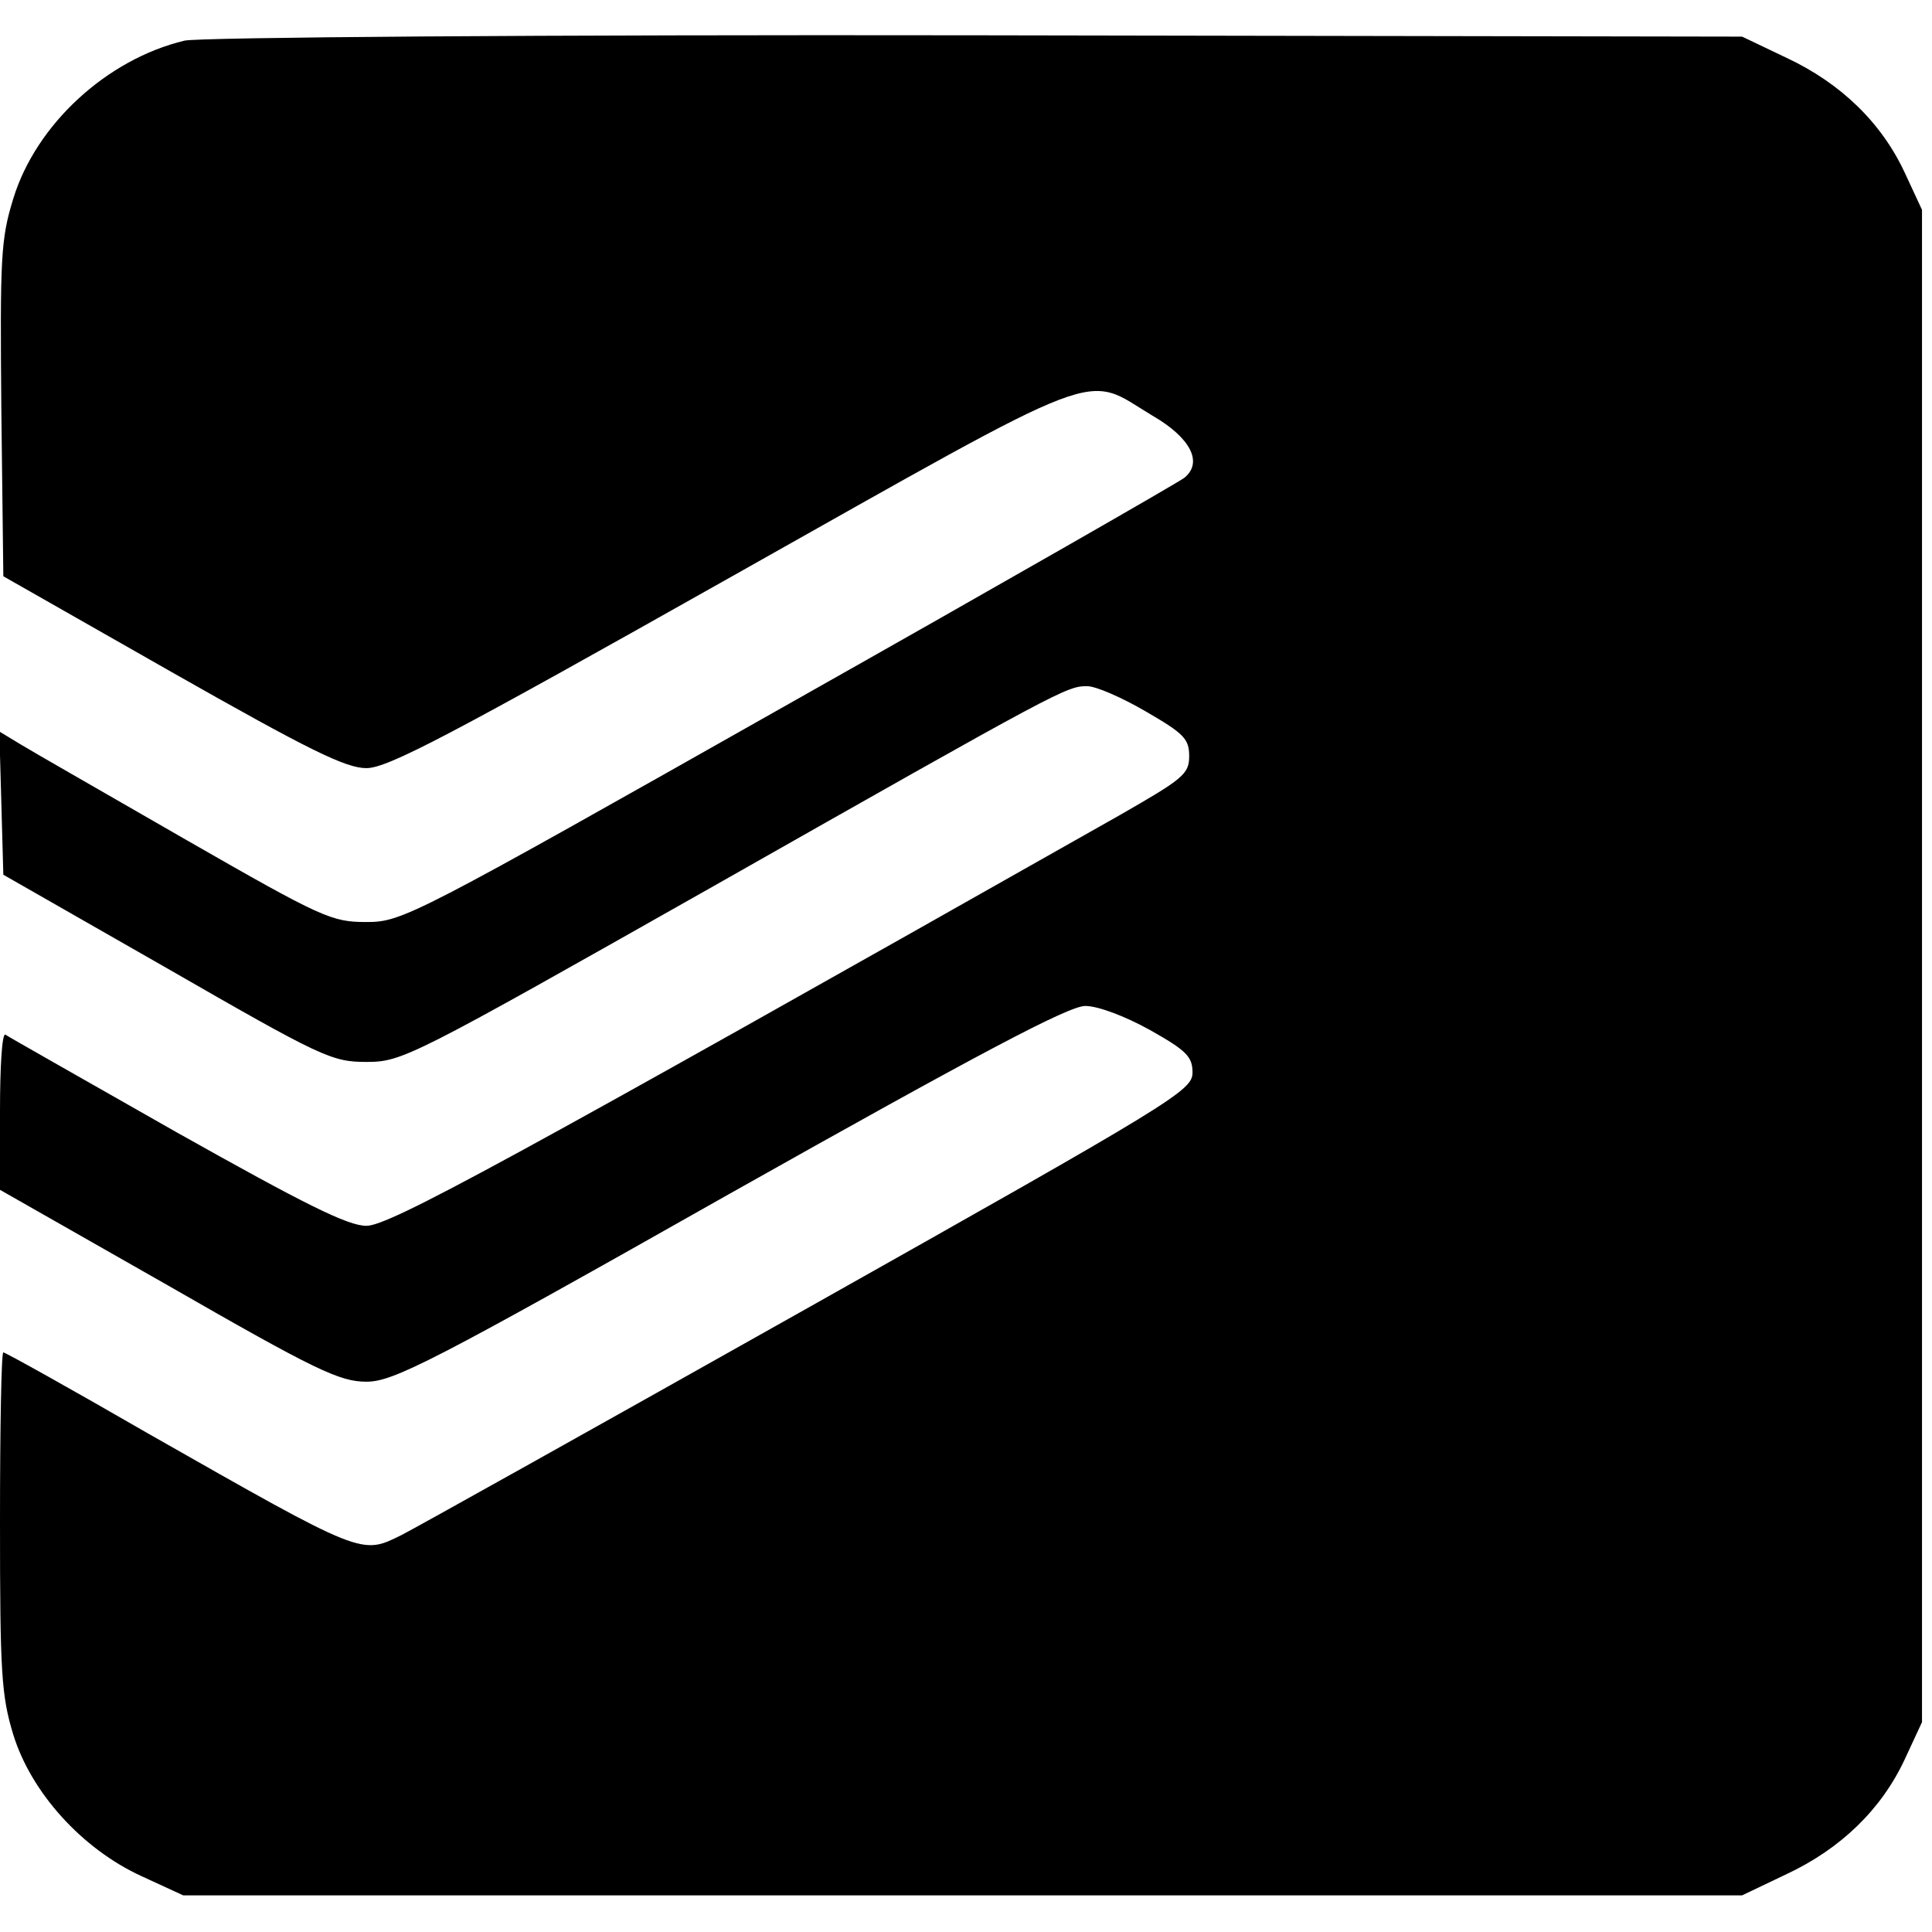
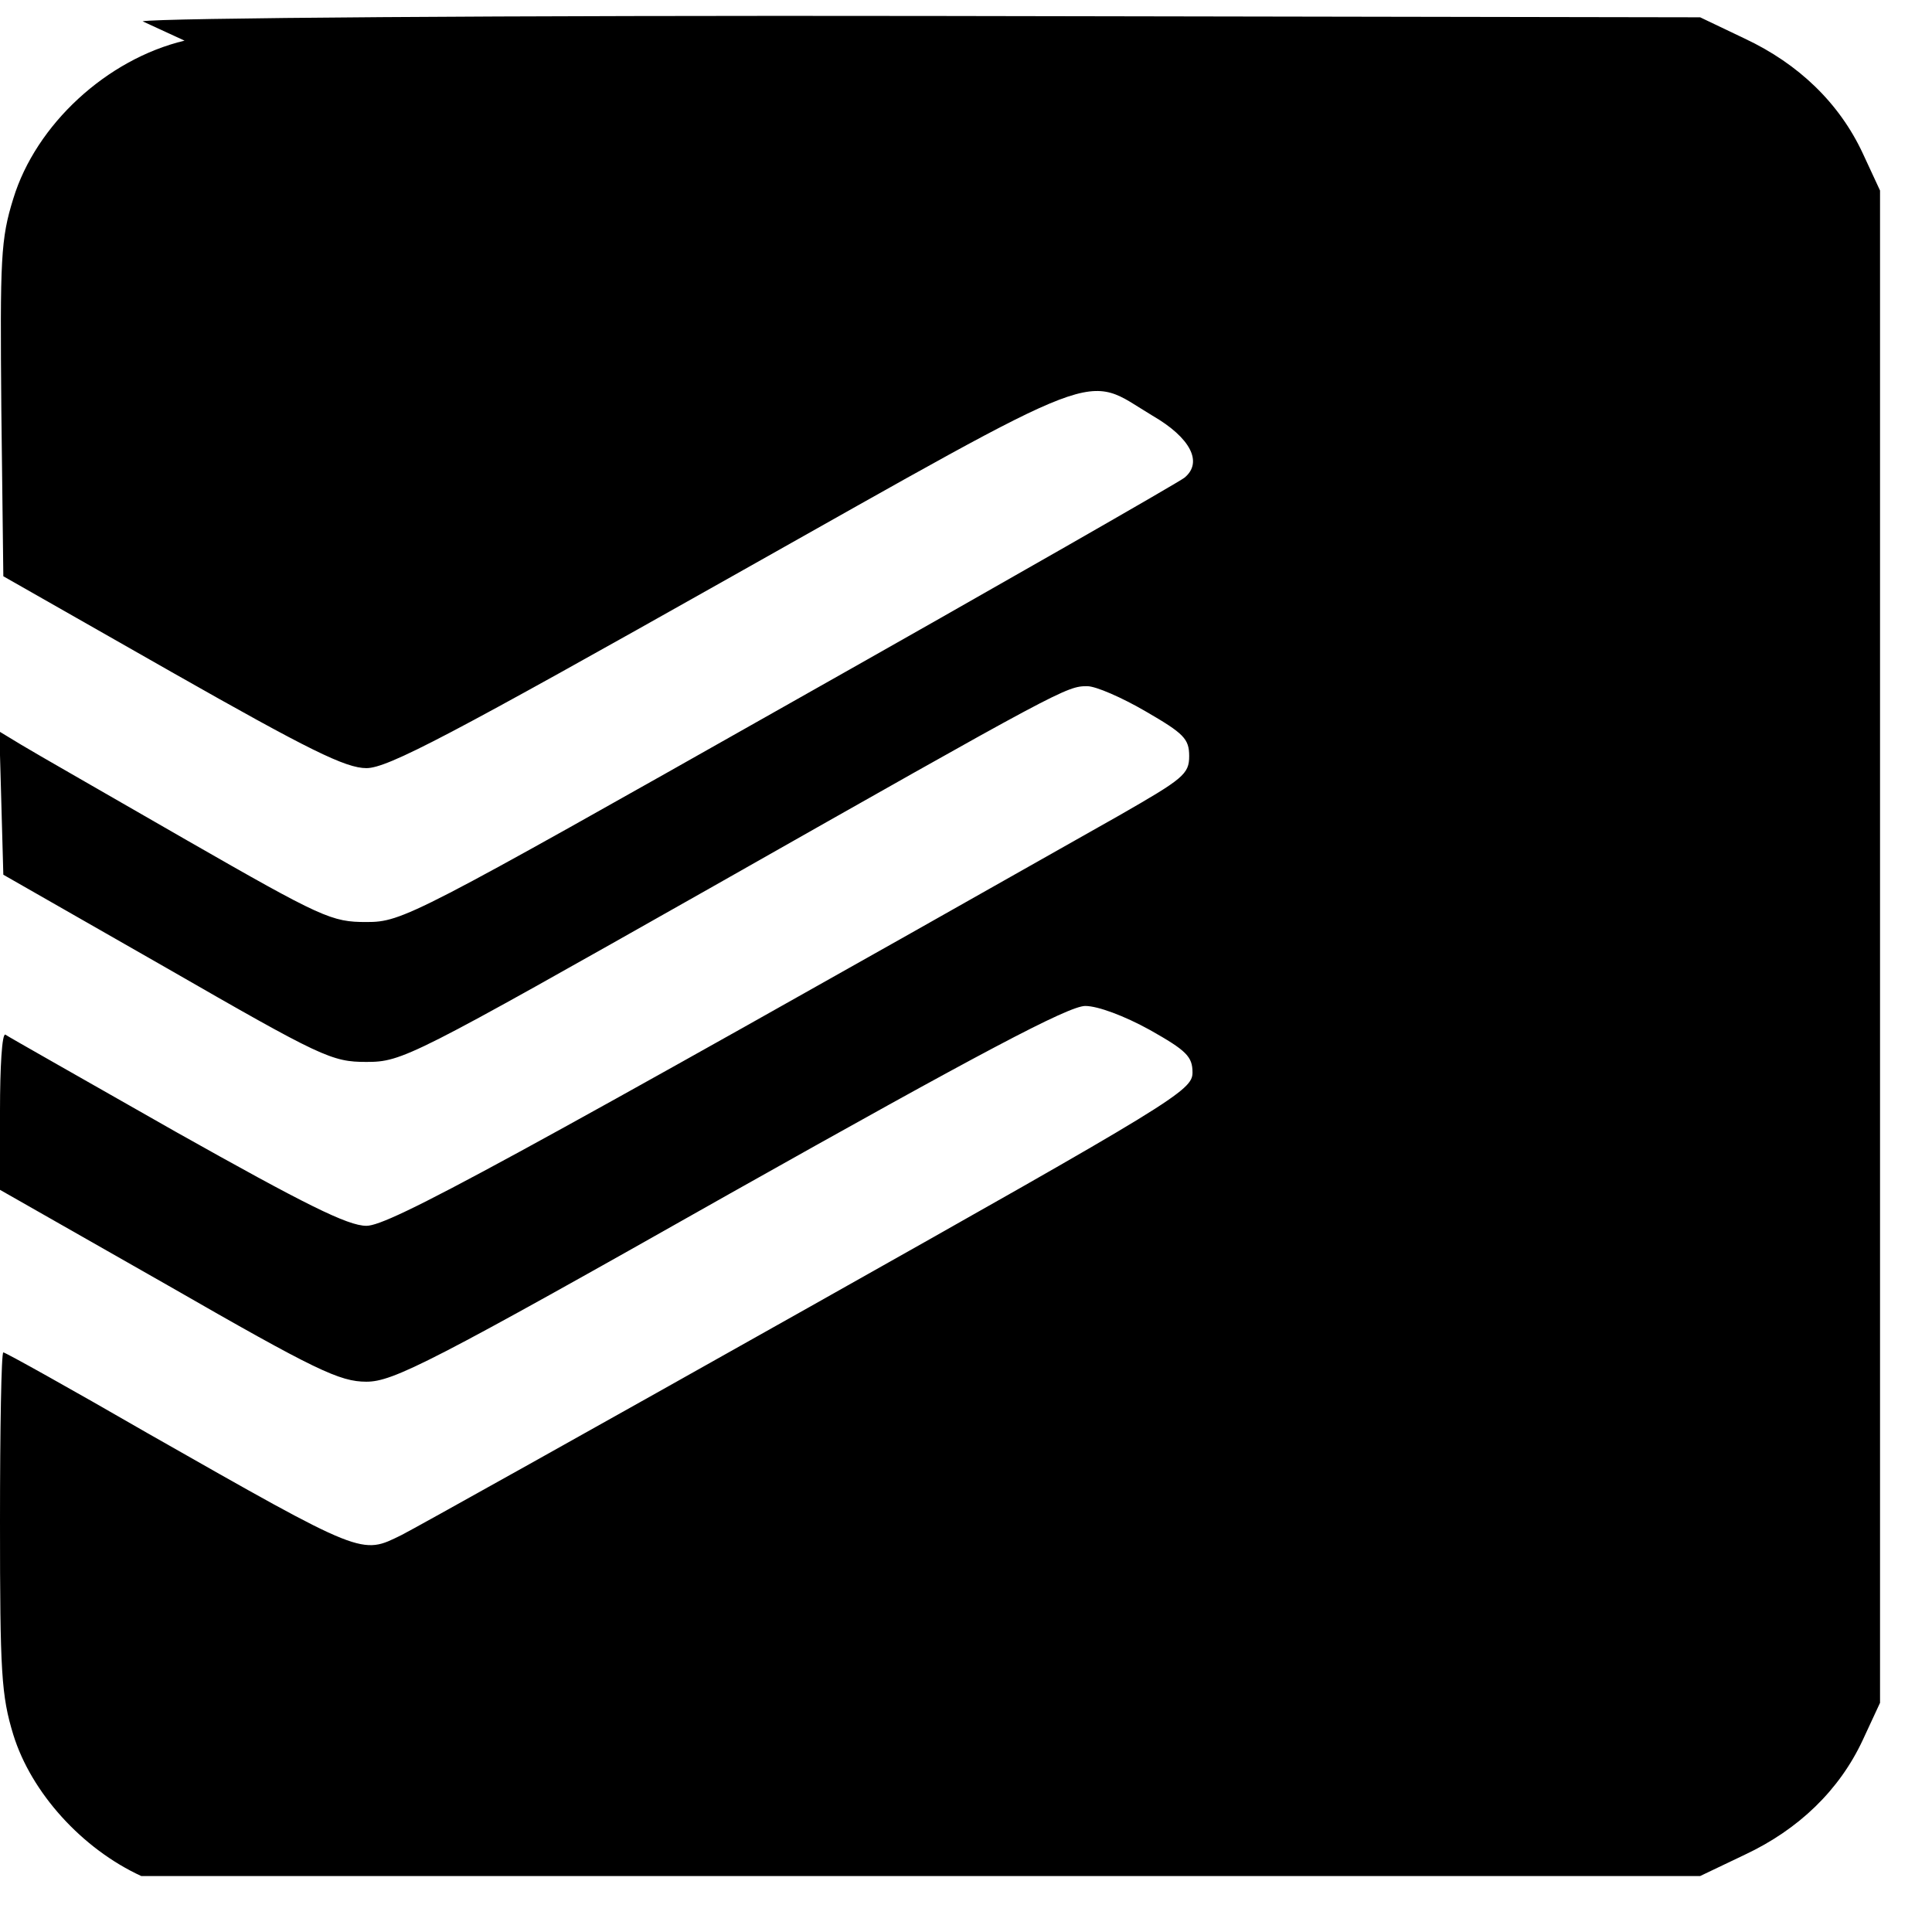
<svg xmlns="http://www.w3.org/2000/svg" height="386.667" preserveAspectRatio="xMidYMid meet" viewBox="0 0 290 290" width="386.667">
-   <path d="m277 2839c-117-28-223-126-257-237-19-61-20-90-18-317l3-250 253-144c206-117 261-144 292-144 32 0 125 49 549 288 572 322 526 304 631 241 57-33 76-70 48-93-7-6-274-159-593-339-566-320-581-328-635-328-52 0-66 6-270 123-118 68-230 132-248 143l-33 20 3-107 3-108 245-140c233-134 248-141 300-141 54 0 67 7 516 261 529 300 535 303 566 303 13 0 52-17 88-38 57-33 65-41 65-67 0-27-9-34-105-89-926-524-1096-616-1130-616-28 0-92 32-286 141-137 78-252 143-256 146-5 2-8-49-8-114v-119l253-144c221-127 257-144 297-144s96 28 545 282c375 211 509 282 534 282 19 0 59-15 97-36 55-31 64-40 64-64 0-27-28-44-577-353-318-179-592-332-610-341-61-30-55-33-382 153-116 67-213 121-216 121s-5-114-5-254c0-227 2-261 20-320 27-87 103-171 192-212l63-29h1170 1170l67 32c81 38 142 97 177 172l26 56v1135 1135l-26 56c-35 75-96 134-177 172l-67 32-1150 2c-649 1-1166-3-1188-8z" transform="matrix(.1 0 0 -.1 0 290)" />
+   <path d="m277 2839c-117-28-223-126-257-237-19-61-20-90-18-317l3-250 253-144c206-117 261-144 292-144 32 0 125 49 549 288 572 322 526 304 631 241 57-33 76-70 48-93-7-6-274-159-593-339-566-320-581-328-635-328-52 0-66 6-270 123-118 68-230 132-248 143l-33 20 3-107 3-108 245-140c233-134 248-141 300-141 54 0 67 7 516 261 529 300 535 303 566 303 13 0 52-17 88-38 57-33 65-41 65-67 0-27-9-34-105-89-926-524-1096-616-1130-616-28 0-92 32-286 141-137 78-252 143-256 146-5 2-8-49-8-114v-119l253-144c221-127 257-144 297-144s96 28 545 282c375 211 509 282 534 282 19 0 59-15 97-36 55-31 64-40 64-64 0-27-28-44-577-353-318-179-592-332-610-341-61-30-55-33-382 153-116 67-213 121-216 121s-5-114-5-254c0-227 2-261 20-320 27-87 103-171 192-212h1170 1170l67 32c81 38 142 97 177 172l26 56v1135 1135l-26 56c-35 75-96 134-177 172l-67 32-1150 2c-649 1-1166-3-1188-8z" transform="matrix(.1 0 0 -.1 0 290)" />
</svg>